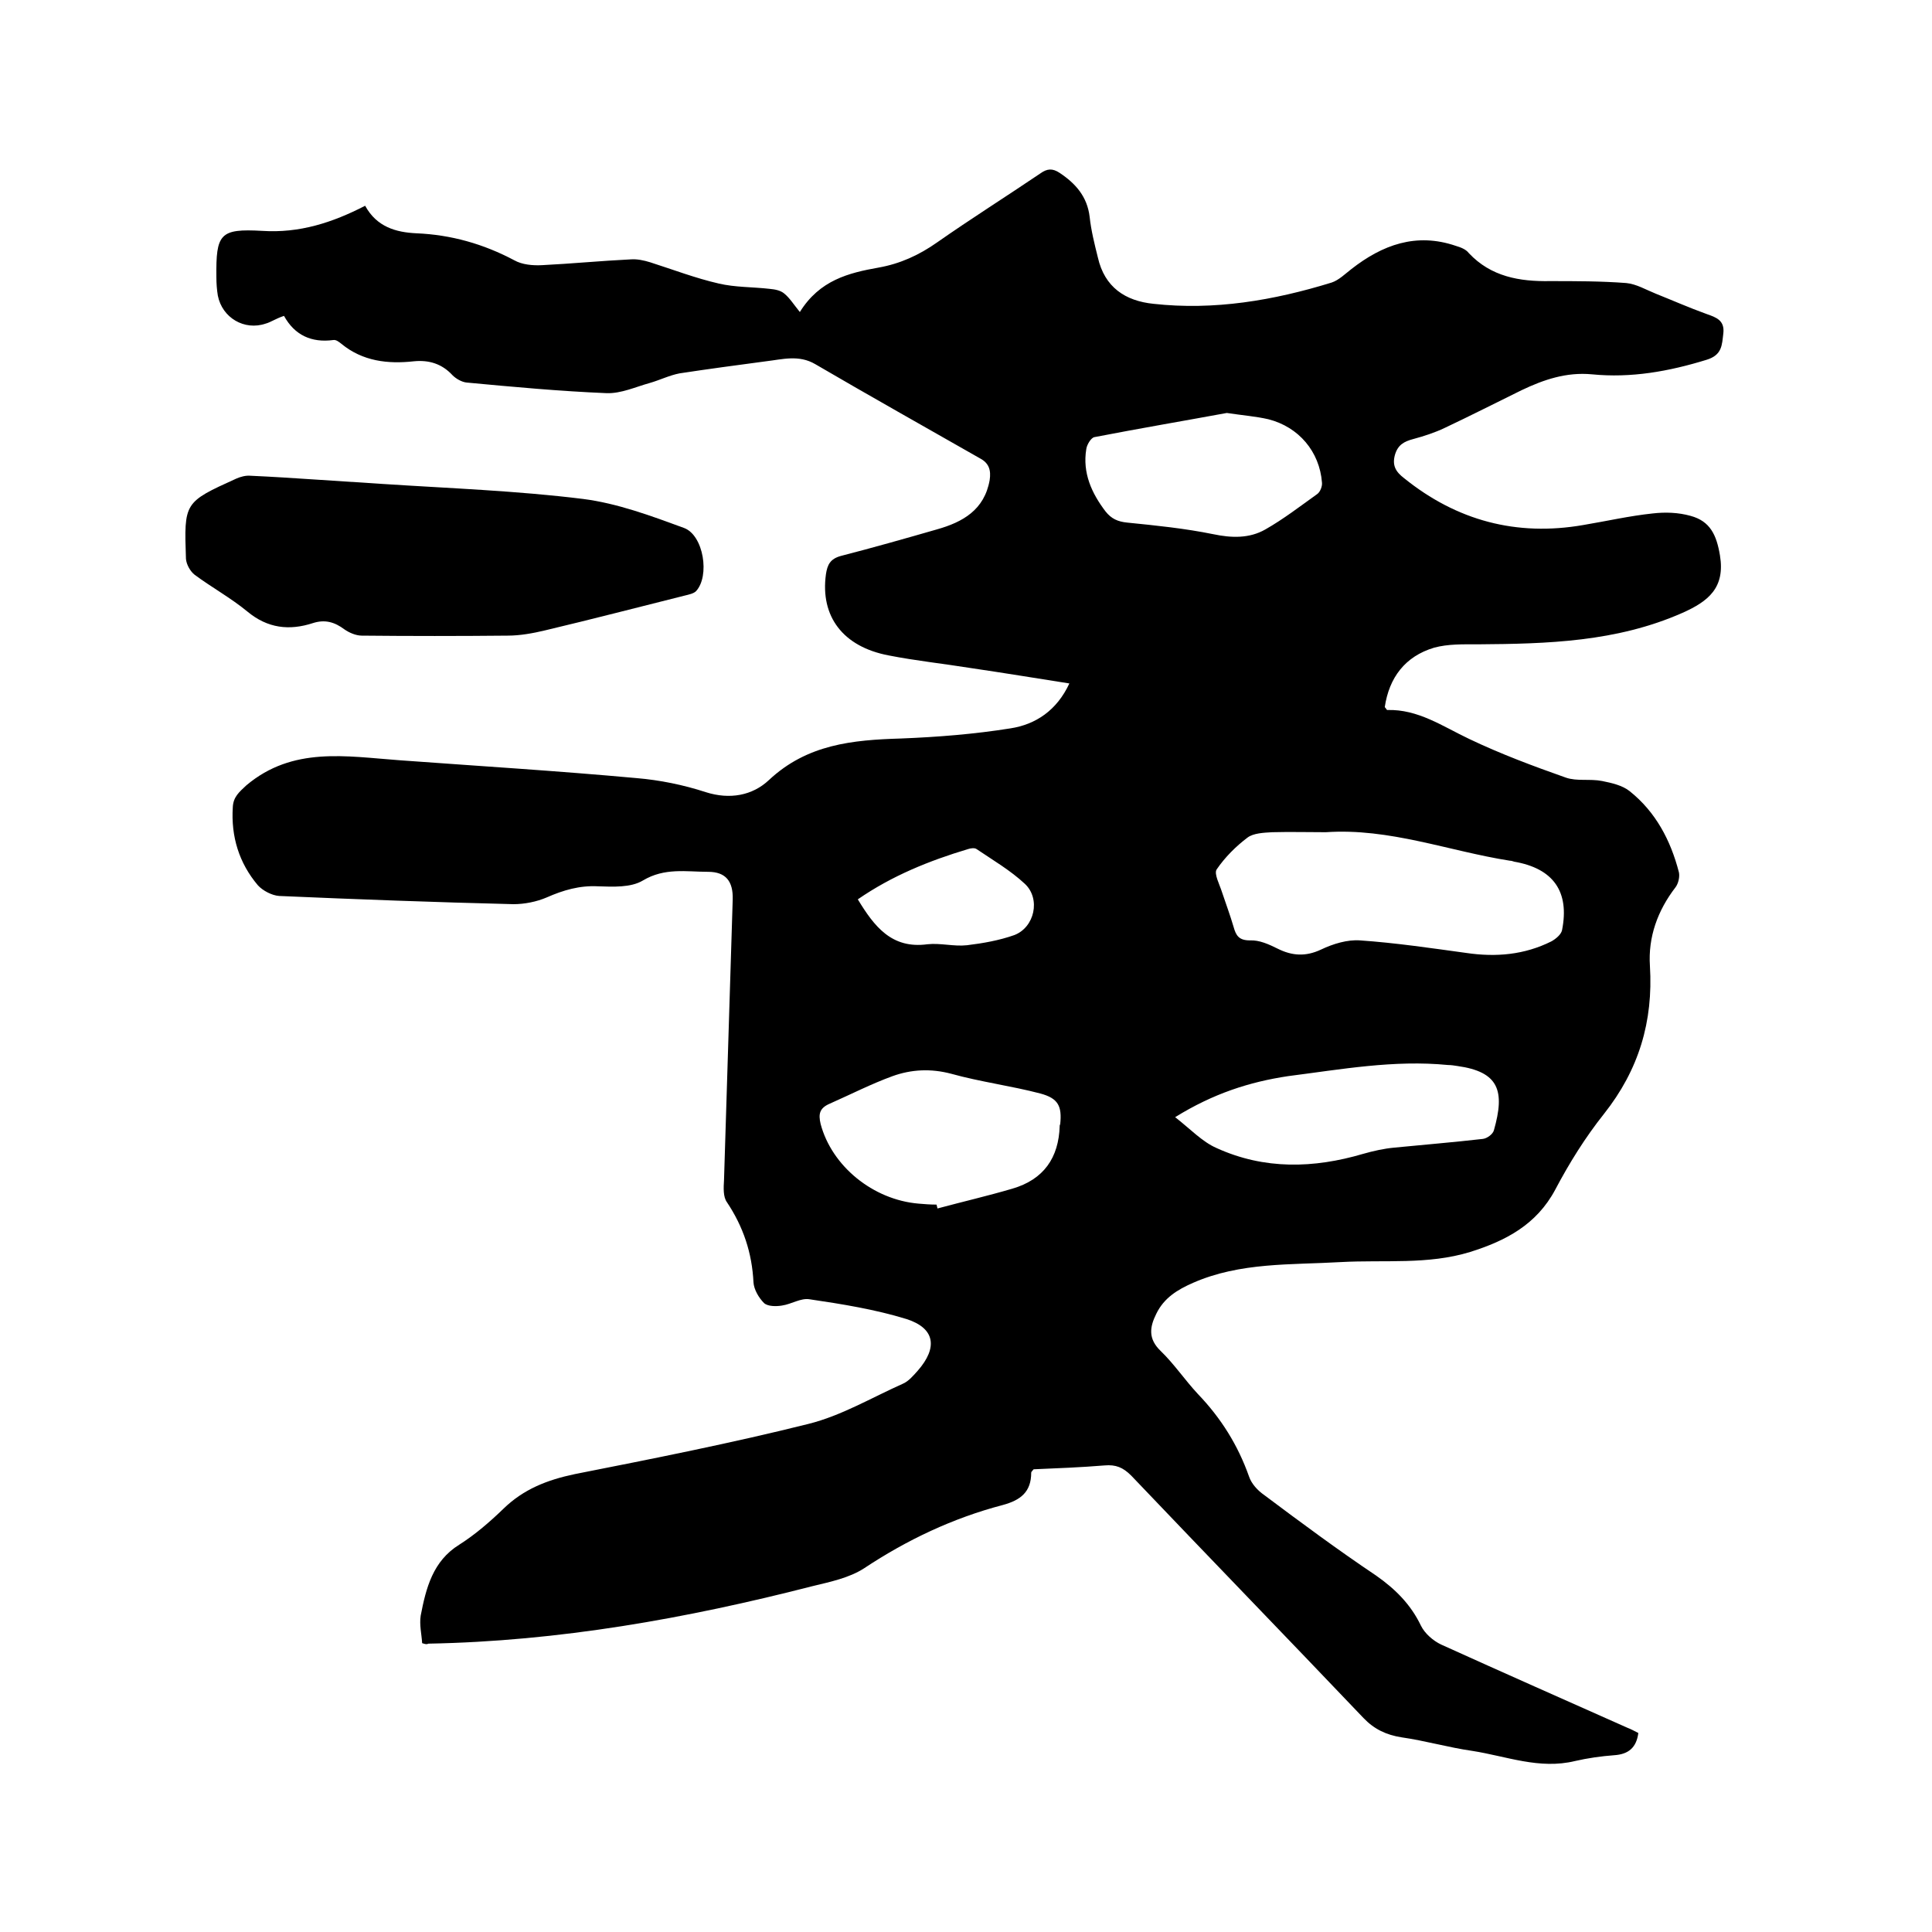
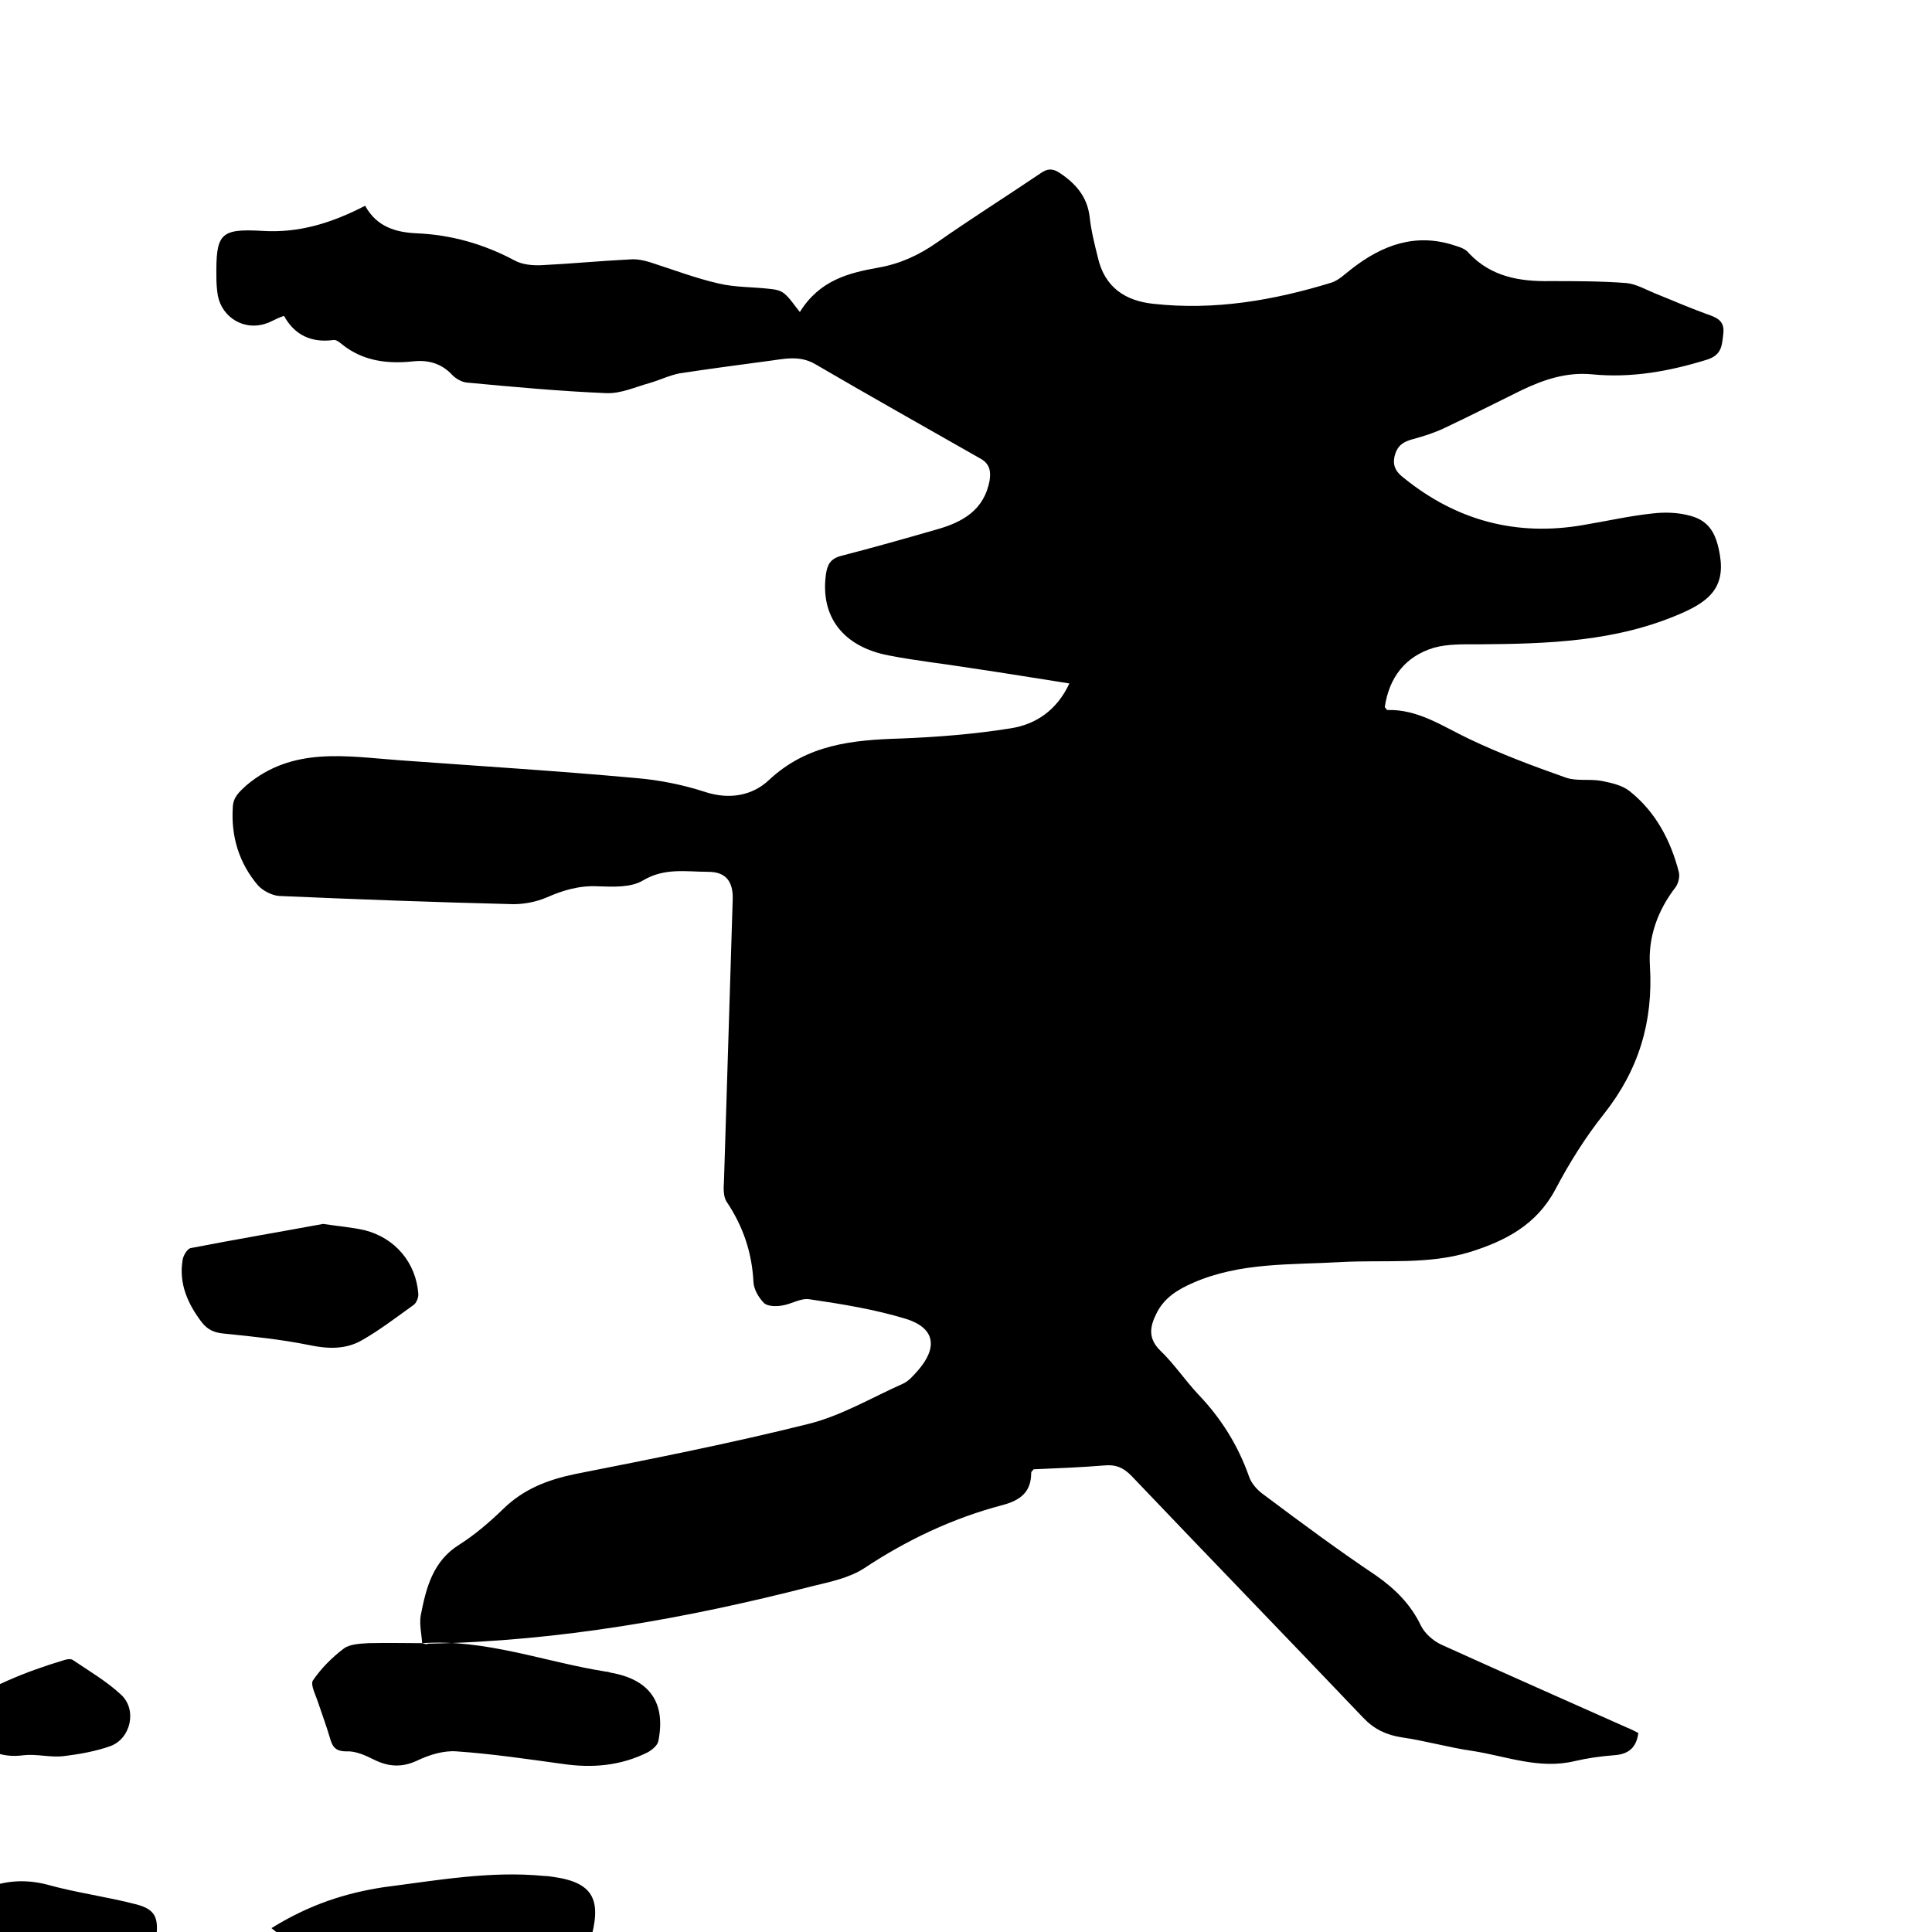
<svg xmlns="http://www.w3.org/2000/svg" enable-background="new 0 0 400 400" viewBox="0 0 400 400">
-   <path d="m87.4 340.2c-.1-1.8-.6-3.8-.3-5.7 1.1-5.7 2.5-11.3 8-14.7 3.3-2.1 6.3-4.7 9.1-7.4 4.2-4.1 9.1-6 14.8-7.2 16.2-3.2 32.4-6.4 48.4-10.4 6.8-1.7 13-5.4 19.5-8.3 1.2-.5 2.2-1.7 3.1-2.7 4.2-4.8 3.6-8.8-2.3-10.7-6.5-2-13.3-3.1-20.1-4.1-1.8-.3-3.7 1-5.7 1.3-1.2.2-2.9.2-3.7-.5-1.1-1.1-2.1-2.8-2.2-4.3-.3-6.1-2.1-11.5-5.5-16.6-.8-1.1-.7-3-.6-4.6.6-19.4 1.2-38.7 1.8-58.1.1-3.7-1.4-5.7-5.1-5.7-4.5 0-9-.9-13.5 1.8-2.5 1.5-6.2 1.3-9.3 1.2-3.8-.2-7.2.8-10.6 2.3-2.1.9-4.6 1.4-6.9 1.4-16.2-.4-32.4-1-48.5-1.7-1.5-.1-3.4-1.1-4.4-2.2-3.9-4.6-5.6-10.1-5.2-16.2.1-2.1 1.3-3.1 2.8-4.5 9.6-8.1 20.7-6 31.7-5.2 16.4 1.2 32.7 2.2 49.1 3.7 4.8.4 9.7 1.4 14.3 2.9 5 1.6 9.7.7 13.1-2.5 7.9-7.4 17.3-8.3 27.3-8.6 7.6-.3 15.2-.9 22.7-2.1 5.2-.8 9.6-3.7 12.2-9.3-7-1.1-13.7-2.2-20.5-3.2-5.6-.9-11.3-1.5-16.9-2.6-9.5-1.8-14.2-8.1-13-16.8.3-2 .9-3.2 3.1-3.8 6.6-1.7 13.3-3.6 19.9-5.5 5.3-1.5 9.8-4 10.9-10.2.3-2-.1-3.5-2-4.5-11.4-6.5-22.8-12.9-34.1-19.5-3.4-2-6.8-1-10.2-.6-6 .8-12 1.6-17.9 2.5-2.1.4-4.1 1.4-6.2 2-2.9.8-5.9 2.2-8.9 2.1-9.7-.4-19.4-1.3-29-2.2-1-.1-2.2-.8-2.9-1.5-2.2-2.4-4.9-3.2-8-2.9-5.4.6-10.6 0-15-3.6-.5-.4-1.1-.9-1.7-.8-4.5.6-8-1-10.2-5-1.8.6-2.7 1.3-3.8 1.6-4.4 1.5-9-1.2-9.9-5.8-.2-1.2-.3-2.5-.3-3.8-.1-9 .7-10.1 9.5-9.6 7.7.5 14.5-1.7 21.3-5.2 2.4 4.4 6.4 5.5 10.6 5.7 7.2.3 13.9 2.2 20.3 5.6 1.6.9 3.8 1.1 5.7 1 6.1-.3 12.2-.9 18.4-1.2 1.3-.1 2.7.2 4 .6 4.7 1.5 9.4 3.3 14.2 4.4 3.4.8 7 .7 10.5 1.1 1.1.1 2.3.3 3.1 1 1.1.9 1.9 2.2 3.2 3.8 4.1-6.6 10.1-8.1 16.3-9.2 4.5-.8 8.4-2.6 12.1-5.2 7-4.9 14.3-9.5 21.4-14.3 1.4-1 2.5-1.1 4-.1 3.3 2.2 5.7 4.9 6.2 9.1.3 2.8 1 5.6 1.7 8.4 1.4 6.2 5.7 9 11.5 9.6 12.6 1.4 24.9-.7 36.9-4.4 1.5-.5 2.8-1.8 4.1-2.8 6.4-5 13.4-7.6 21.6-4.8 1 .3 2.1.7 2.7 1.5 4.6 4.9 10.5 5.9 16.8 5.8 5.3 0 10.6 0 15.8.4 2.1.2 4.1 1.4 6.1 2.2 3.5 1.4 6.9 2.9 10.5 4.2 2 .7 3.8 1.3 3.5 4-.3 2.4-.2 4.5-3.5 5.5-7.8 2.4-15.6 3.8-23.7 3-5.3-.5-10 1.1-14.6 3.3-5.3 2.6-10.6 5.3-15.9 7.8-2.1 1-4.3 1.7-6.5 2.3-1.9.5-3.2 1.2-3.8 3.3-.6 2.2.2 3.5 1.9 4.8 10.9 8.8 23.3 12.1 37.1 9.7 4.8-.8 9.6-1.9 14.4-2.4 2.6-.3 5.3-.2 7.8.5 4.1 1.1 5.4 4 6.1 8.2 1.1 6.7-2.4 9.5-7.8 11.9-13.6 6-27.9 6.4-42.3 6.5-3 0-6.2-.1-9.1.7-6 1.8-9.3 6.2-10.2 12.3.3.3.4.6.5.6 6.4-.2 11.5 3.4 17 6 6.5 3.1 13.2 5.6 20 8 2.3.8 5 .2 7.5.7 2 .4 4.2.9 5.7 2.1 5.4 4.3 8.5 10.2 10.2 16.8.2.9-.1 2.3-.7 3.1-3.7 4.8-5.7 10.3-5.3 16.3.7 11.5-2.3 21.5-9.5 30.6-3.9 4.9-7.2 10.2-10.1 15.7-3.9 7.3-10.3 10.6-17.6 12.9-8.8 2.7-17.8 1.6-26.8 2.1-10.3.6-20.8 0-30.6 4.3-3.2 1.4-6 3.1-7.6 6.4-1.4 2.8-1.7 5.2.9 7.7 2.8 2.7 5 6 7.7 8.9 4.8 5 8.3 10.6 10.6 17.1.5 1.5 1.8 2.9 3.1 3.8 7.6 5.7 15.3 11.4 23.2 16.7 4 2.8 7.2 6 9.3 10.4.8 1.6 2.5 3.1 4.2 3.9 12.8 5.8 25.7 11.5 38.5 17.2.8.3 1.5.7 2.3 1.1-.4 3-2 4.4-5 4.6-2.7.2-5.5.6-8.1 1.2-7.4 1.8-14.2-1-21.3-2.1-4.9-.7-9.7-2.1-14.6-2.8-3.2-.5-5.7-1.7-7.9-4-16-16.8-32.1-33.4-48.1-50.2-1.7-1.7-3.2-2.3-5.5-2.1-4.9.4-9.9.6-14.7.8-.3.4-.5.5-.5.7 0 4-2.2 5.7-5.9 6.7-10.3 2.7-19.8 7.2-28.7 13.1-3.1 2-7 2.8-10.7 3.7-26.1 6.7-52.5 11.4-79.5 11.9-.4.2-.6.1-1.3-.1zm187.1-167.9c-3.7 0-7.4-.1-11.1 0-1.8.1-3.9.2-5.1 1.1-2.4 1.8-4.7 4.1-6.4 6.6-.6.9.6 3.1 1.1 4.7.8 2.4 1.7 4.8 2.4 7.2.5 1.8 1.1 2.8 3.4 2.8 1.9-.1 3.9.8 5.7 1.7 3 1.5 5.8 1.7 9 .2 2.5-1.2 5.5-2.1 8.1-1.9 7.3.5 14.7 1.6 22 2.6 6.1.9 12 .4 17.6-2.4.9-.5 2-1.4 2.2-2.3 1.6-8-1.8-12.8-9.9-14.2-.3-.1-.6-.2-.9-.2-12.7-2-24.9-6.8-38.1-5.9zm-80.6 77.1c.1.3.1.5.2.8 5.2-1.4 10.4-2.6 15.5-4.1 6.5-1.9 9.6-6.4 9.8-13 0-.1 0-.2.1-.3.4-3.8-.4-5.4-4.1-6.4-6.1-1.6-12.4-2.4-18.5-4.1-4.2-1.1-8.2-.9-12.1.5-4.4 1.6-8.7 3.8-13 5.7-2.1.9-2.4 2.1-1.9 4.2 2.3 8.7 10.8 15.7 20.3 16.5 1.2.1 2.4.2 3.7.2zm49.4-18.1c3.1 2.4 5.6 5.1 8.6 6.4 9.9 4.5 20.1 4.2 30.3 1.2 2.1-.6 4.3-1.1 6.5-1.3 6.1-.6 12.2-1.1 18.3-1.8.9-.1 2.1-1 2.3-1.8 2.3-8.1 1.1-12.1-7.6-13.3-.6-.1-1.3-.2-1.9-.2-11.2-1.1-22.1.9-33.1 2.3-8 1.2-15.5 3.6-23.4 8.5zm10.7-145.8c-8.7 1.6-18.1 3.2-27.4 5-.7.1-1.6 1.6-1.7 2.5-.8 4.9 1.1 9.1 4 12.9 1.2 1.5 2.5 2.1 4.5 2.3 6 .6 11.9 1.2 17.8 2.4 3.8.8 7.5.9 10.8-1 3.7-2.1 7.2-4.8 10.7-7.3.6-.4 1.1-1.6 1-2.4-.5-6.4-4.8-11.5-11.1-13.1-2.6-.6-5.3-.8-8.6-1.3zm-76.4 100.7c3.4 5.6 7 10.3 14.4 9.3 2.7-.3 5.5.5 8.2.2 3.3-.4 6.7-1 9.8-2.1 4.2-1.6 5.5-7.5 2.2-10.6-3-2.8-6.6-4.9-10-7.2-.4-.3-1.2-.2-1.8 0-8 2.4-15.7 5.5-22.8 10.4z" />
-   <path d="m79.3 100.2c13.8.9 27.7 1.4 41.4 3.1 7.1.9 14.1 3.5 20.9 6 4.1 1.5 5.4 10 2.5 13.1-.5.5-1.5.7-2.3.9-9.6 2.4-19.2 4.9-28.9 7.2-2.5.6-5.2 1.1-7.8 1.1-10.1.1-20.1.1-30.2 0-1.2 0-2.6-.6-3.6-1.3-2-1.5-4-2.1-6.5-1.3-4.9 1.6-9.4 1.1-13.6-2.4-3.4-2.8-7.4-5-10.9-7.6-.9-.7-1.7-2.1-1.8-3.3-.4-11.7-.4-11.7 10.4-16.6.9-.4 2-.7 3-.6 4.5.2 9.1.5 13.6.8 4.7.3 9.3.6 13.8.9z" />
+   <path d="m87.4 340.2c-.1-1.8-.6-3.8-.3-5.7 1.1-5.7 2.5-11.3 8-14.7 3.3-2.1 6.3-4.7 9.1-7.4 4.2-4.1 9.1-6 14.8-7.2 16.2-3.2 32.4-6.4 48.4-10.4 6.8-1.7 13-5.4 19.5-8.3 1.2-.5 2.2-1.7 3.1-2.7 4.2-4.8 3.6-8.8-2.3-10.7-6.5-2-13.3-3.1-20.1-4.1-1.8-.3-3.7 1-5.7 1.3-1.2.2-2.9.2-3.7-.5-1.1-1.1-2.1-2.8-2.2-4.3-.3-6.1-2.1-11.5-5.5-16.6-.8-1.1-.7-3-.6-4.6.6-19.4 1.2-38.7 1.8-58.1.1-3.7-1.4-5.7-5.1-5.7-4.5 0-9-.9-13.5 1.8-2.5 1.5-6.2 1.3-9.3 1.2-3.8-.2-7.2.8-10.6 2.3-2.1.9-4.6 1.4-6.9 1.4-16.2-.4-32.4-1-48.5-1.7-1.5-.1-3.4-1.1-4.4-2.2-3.9-4.6-5.6-10.1-5.2-16.2.1-2.1 1.3-3.1 2.8-4.5 9.6-8.1 20.7-6 31.7-5.2 16.4 1.2 32.7 2.2 49.1 3.7 4.8.4 9.7 1.4 14.3 2.9 5 1.6 9.7.7 13.1-2.5 7.9-7.4 17.3-8.3 27.3-8.6 7.6-.3 15.2-.9 22.7-2.1 5.2-.8 9.6-3.7 12.2-9.3-7-1.1-13.7-2.2-20.5-3.2-5.6-.9-11.3-1.5-16.9-2.6-9.5-1.8-14.2-8.1-13-16.8.3-2 .9-3.2 3.1-3.8 6.6-1.7 13.3-3.6 19.9-5.5 5.3-1.5 9.8-4 10.9-10.2.3-2-.1-3.5-2-4.5-11.4-6.5-22.8-12.9-34.1-19.5-3.4-2-6.8-1-10.2-.6-6 .8-12 1.6-17.9 2.5-2.1.4-4.1 1.4-6.2 2-2.9.8-5.9 2.2-8.9 2.1-9.7-.4-19.4-1.3-29-2.2-1-.1-2.2-.8-2.9-1.5-2.2-2.4-4.9-3.2-8-2.9-5.4.6-10.6 0-15-3.6-.5-.4-1.1-.9-1.7-.8-4.5.6-8-1-10.2-5-1.8.6-2.7 1.3-3.8 1.6-4.4 1.5-9-1.2-9.9-5.8-.2-1.2-.3-2.5-.3-3.8-.1-9 .7-10.1 9.5-9.6 7.7.5 14.5-1.7 21.3-5.2 2.4 4.4 6.4 5.5 10.6 5.7 7.2.3 13.9 2.2 20.3 5.6 1.6.9 3.8 1.1 5.7 1 6.1-.3 12.2-.9 18.4-1.2 1.3-.1 2.7.2 4 .6 4.7 1.5 9.4 3.3 14.2 4.4 3.4.8 7 .7 10.5 1.1 1.1.1 2.3.3 3.1 1 1.1.9 1.9 2.2 3.2 3.8 4.1-6.6 10.1-8.1 16.3-9.2 4.5-.8 8.4-2.6 12.1-5.2 7-4.9 14.3-9.5 21.4-14.3 1.4-1 2.5-1.1 4-.1 3.3 2.2 5.7 4.9 6.2 9.1.3 2.8 1 5.6 1.7 8.4 1.4 6.2 5.7 9 11.5 9.6 12.6 1.4 24.9-.7 36.9-4.4 1.5-.5 2.8-1.8 4.1-2.8 6.4-5 13.4-7.6 21.6-4.8 1 .3 2.1.7 2.7 1.5 4.6 4.9 10.5 5.9 16.8 5.8 5.3 0 10.6 0 15.8.4 2.1.2 4.1 1.4 6.1 2.2 3.5 1.4 6.9 2.9 10.5 4.2 2 .7 3.8 1.3 3.5 4-.3 2.4-.2 4.5-3.5 5.5-7.8 2.4-15.6 3.8-23.7 3-5.3-.5-10 1.1-14.6 3.3-5.3 2.6-10.6 5.3-15.9 7.8-2.1 1-4.3 1.7-6.5 2.3-1.9.5-3.2 1.2-3.8 3.3-.6 2.2.2 3.5 1.9 4.8 10.9 8.8 23.3 12.1 37.1 9.7 4.8-.8 9.6-1.9 14.4-2.4 2.6-.3 5.3-.2 7.8.5 4.1 1.1 5.4 4 6.1 8.2 1.1 6.7-2.4 9.5-7.8 11.9-13.6 6-27.9 6.4-42.3 6.5-3 0-6.2-.1-9.1.7-6 1.8-9.3 6.2-10.2 12.3.3.3.4.6.5.6 6.4-.2 11.5 3.4 17 6 6.5 3.1 13.2 5.6 20 8 2.3.8 5 .2 7.5.7 2 .4 4.2.9 5.7 2.1 5.4 4.3 8.5 10.2 10.2 16.8.2.9-.1 2.3-.7 3.1-3.7 4.8-5.7 10.3-5.3 16.3.7 11.5-2.3 21.5-9.5 30.6-3.9 4.9-7.2 10.2-10.1 15.7-3.9 7.3-10.3 10.6-17.6 12.9-8.8 2.7-17.8 1.6-26.8 2.1-10.3.6-20.8 0-30.6 4.3-3.2 1.4-6 3.1-7.6 6.4-1.4 2.8-1.7 5.2.9 7.7 2.8 2.7 5 6 7.7 8.9 4.8 5 8.3 10.6 10.6 17.1.5 1.5 1.8 2.9 3.1 3.8 7.6 5.7 15.3 11.4 23.2 16.7 4 2.8 7.2 6 9.3 10.4.8 1.6 2.5 3.1 4.2 3.9 12.8 5.8 25.7 11.5 38.5 17.2.8.3 1.5.7 2.3 1.1-.4 3-2 4.4-5 4.6-2.7.2-5.5.6-8.1 1.2-7.4 1.8-14.2-1-21.3-2.1-4.9-.7-9.7-2.1-14.6-2.8-3.2-.5-5.7-1.7-7.9-4-16-16.8-32.1-33.4-48.1-50.2-1.7-1.7-3.2-2.3-5.5-2.1-4.9.4-9.9.6-14.7.8-.3.4-.5.5-.5.7 0 4-2.2 5.7-5.9 6.7-10.3 2.7-19.8 7.2-28.7 13.1-3.1 2-7 2.8-10.7 3.7-26.1 6.7-52.5 11.4-79.5 11.9-.4.2-.6.1-1.3-.1zc-3.7 0-7.4-.1-11.1 0-1.8.1-3.9.2-5.1 1.1-2.4 1.8-4.7 4.1-6.4 6.6-.6.9.6 3.1 1.1 4.7.8 2.4 1.7 4.8 2.4 7.2.5 1.8 1.1 2.8 3.4 2.8 1.9-.1 3.9.8 5.7 1.7 3 1.5 5.8 1.7 9 .2 2.5-1.2 5.5-2.1 8.1-1.9 7.3.5 14.7 1.6 22 2.6 6.1.9 12 .4 17.6-2.4.9-.5 2-1.4 2.2-2.3 1.6-8-1.8-12.8-9.9-14.2-.3-.1-.6-.2-.9-.2-12.7-2-24.9-6.8-38.1-5.9zm-80.6 77.1c.1.3.1.5.2.8 5.2-1.4 10.4-2.6 15.5-4.1 6.5-1.9 9.6-6.4 9.8-13 0-.1 0-.2.1-.3.4-3.8-.4-5.4-4.1-6.4-6.1-1.6-12.4-2.4-18.5-4.1-4.2-1.1-8.2-.9-12.1.5-4.4 1.6-8.7 3.8-13 5.7-2.1.9-2.4 2.1-1.9 4.2 2.3 8.7 10.8 15.7 20.3 16.5 1.2.1 2.4.2 3.7.2zm49.4-18.1c3.1 2.4 5.6 5.1 8.6 6.4 9.9 4.5 20.1 4.2 30.3 1.2 2.1-.6 4.3-1.1 6.5-1.3 6.1-.6 12.2-1.1 18.3-1.8.9-.1 2.1-1 2.3-1.8 2.3-8.1 1.1-12.1-7.6-13.3-.6-.1-1.3-.2-1.9-.2-11.2-1.1-22.1.9-33.1 2.3-8 1.2-15.5 3.6-23.4 8.5zm10.7-145.8c-8.7 1.6-18.1 3.2-27.4 5-.7.1-1.6 1.6-1.7 2.5-.8 4.9 1.1 9.1 4 12.9 1.2 1.5 2.5 2.1 4.5 2.3 6 .6 11.9 1.2 17.8 2.4 3.8.8 7.5.9 10.8-1 3.7-2.1 7.2-4.8 10.7-7.3.6-.4 1.1-1.6 1-2.4-.5-6.4-4.8-11.5-11.1-13.1-2.6-.6-5.3-.8-8.6-1.3zm-76.4 100.7c3.4 5.6 7 10.3 14.4 9.3 2.7-.3 5.5.5 8.2.2 3.3-.4 6.7-1 9.8-2.1 4.2-1.6 5.5-7.5 2.2-10.6-3-2.8-6.6-4.9-10-7.2-.4-.3-1.2-.2-1.8 0-8 2.4-15.7 5.5-22.8 10.4z" />
</svg>